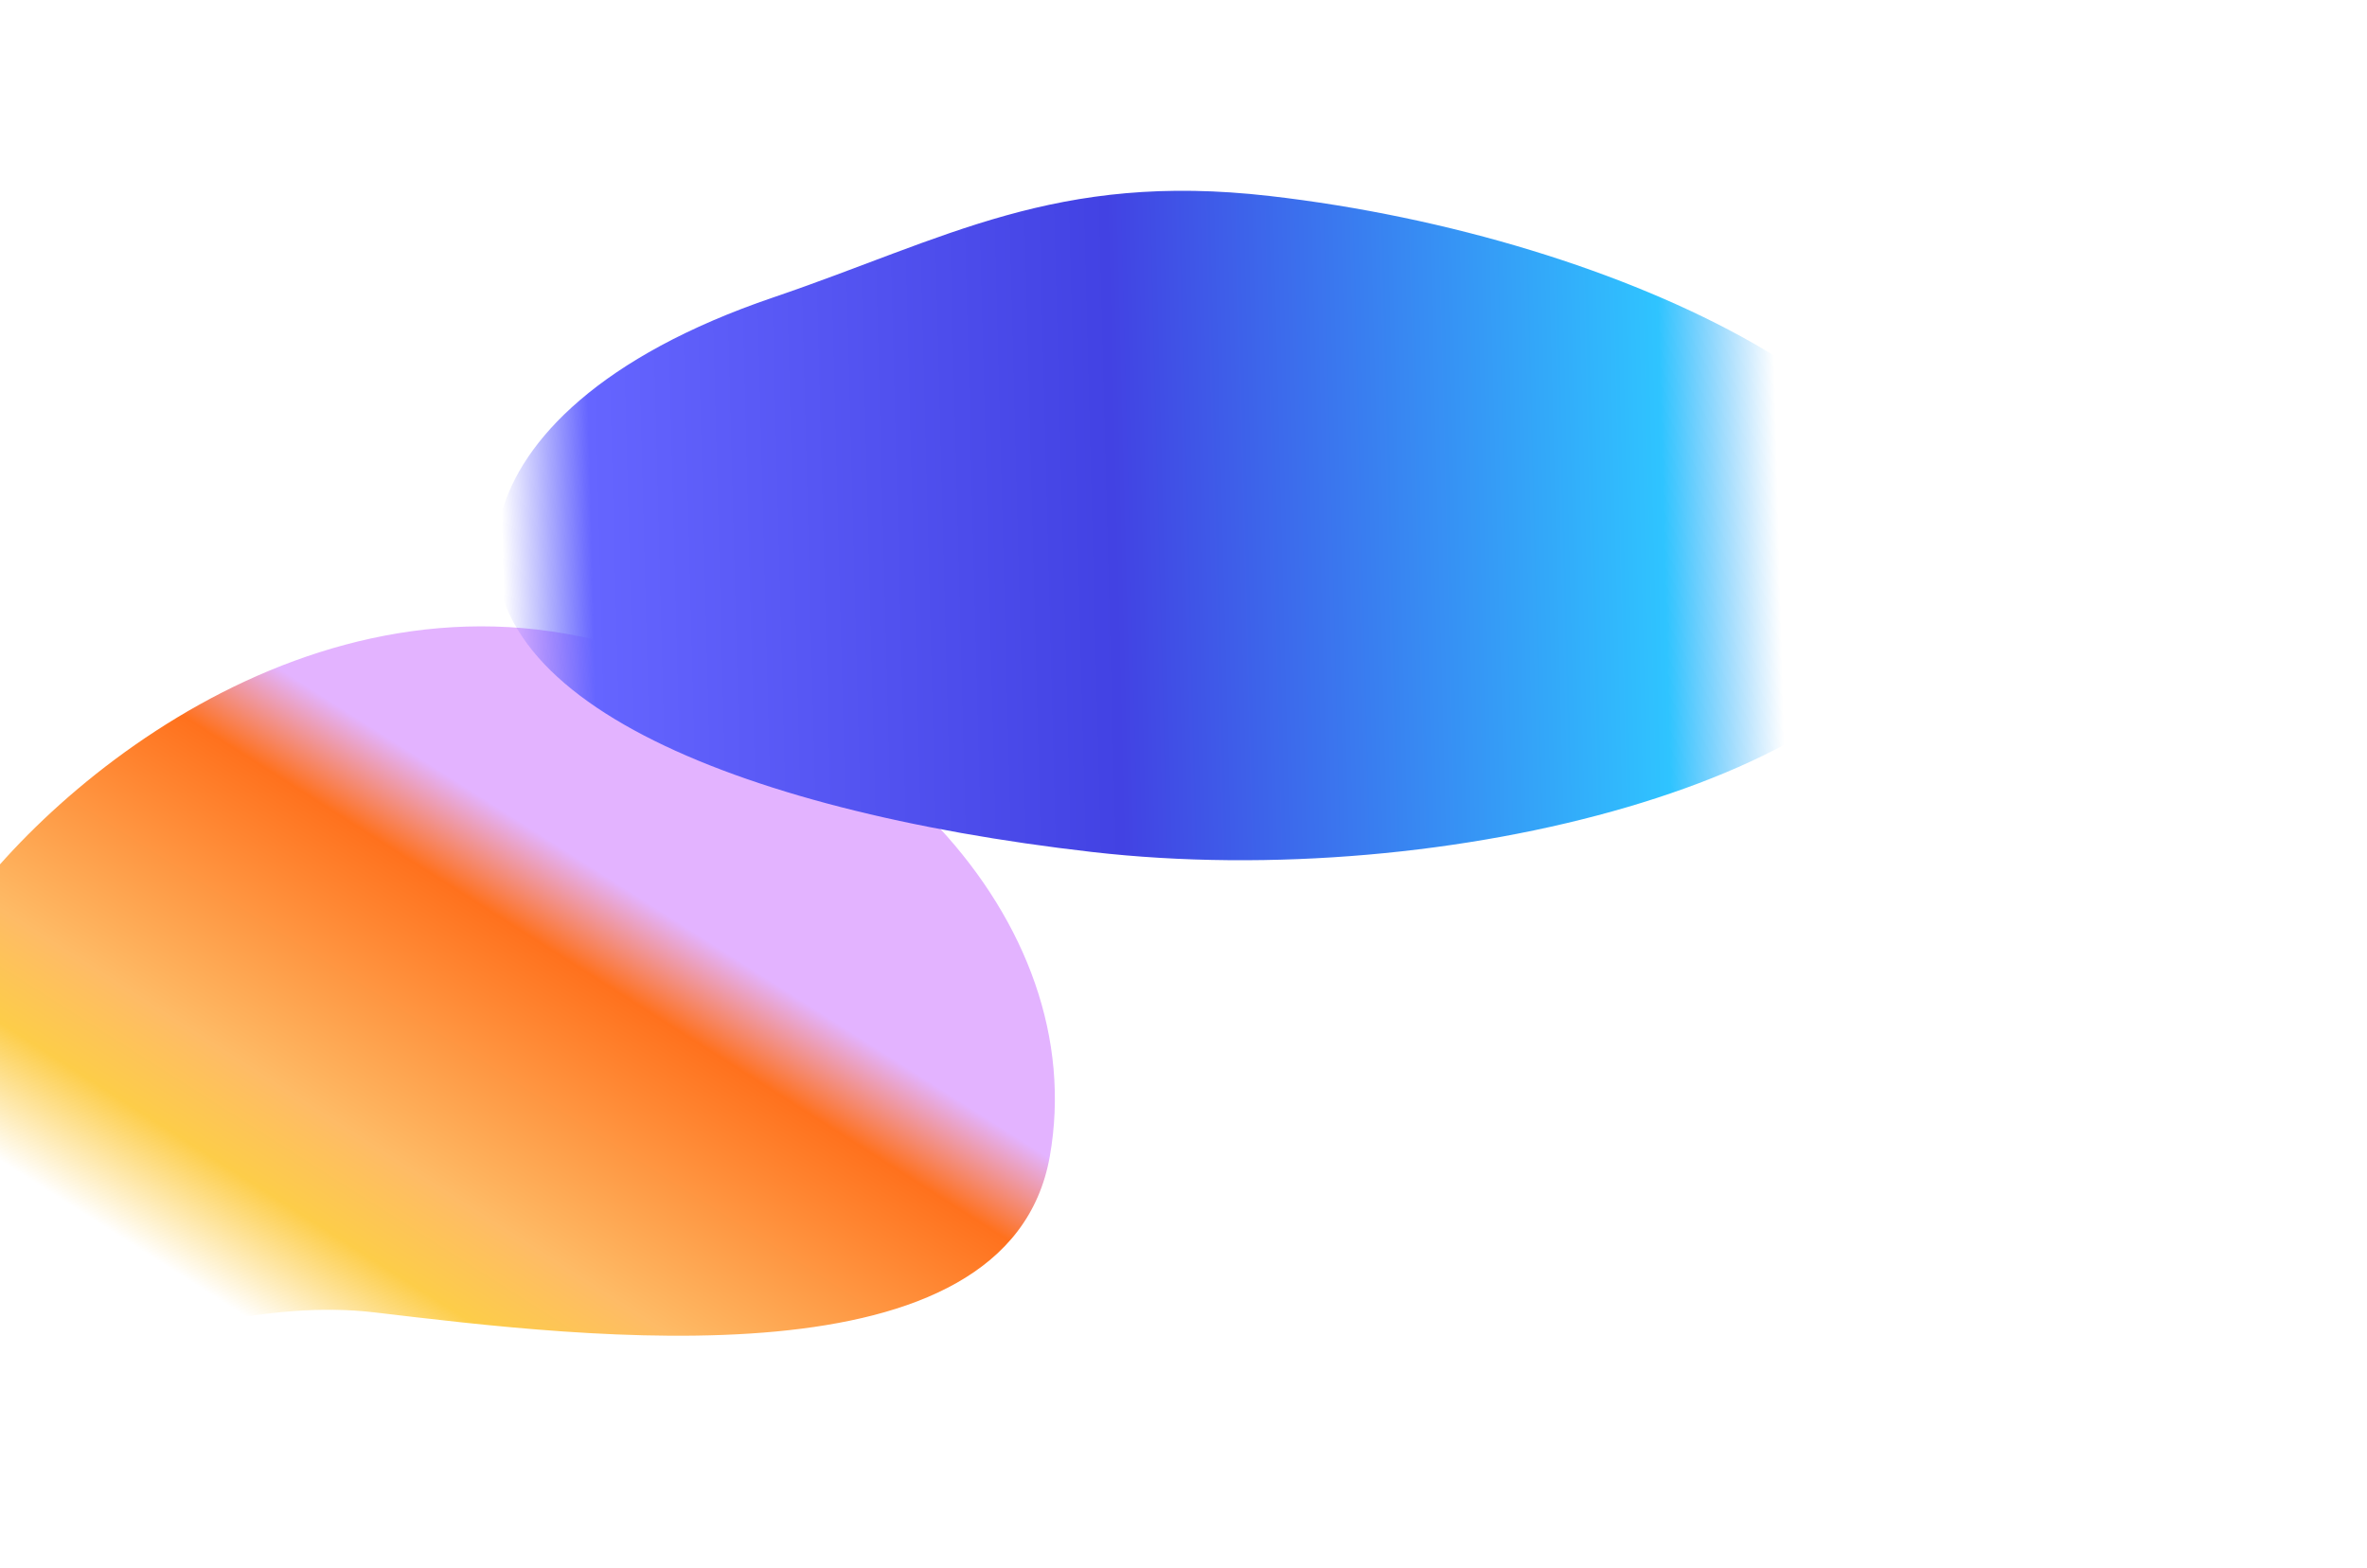
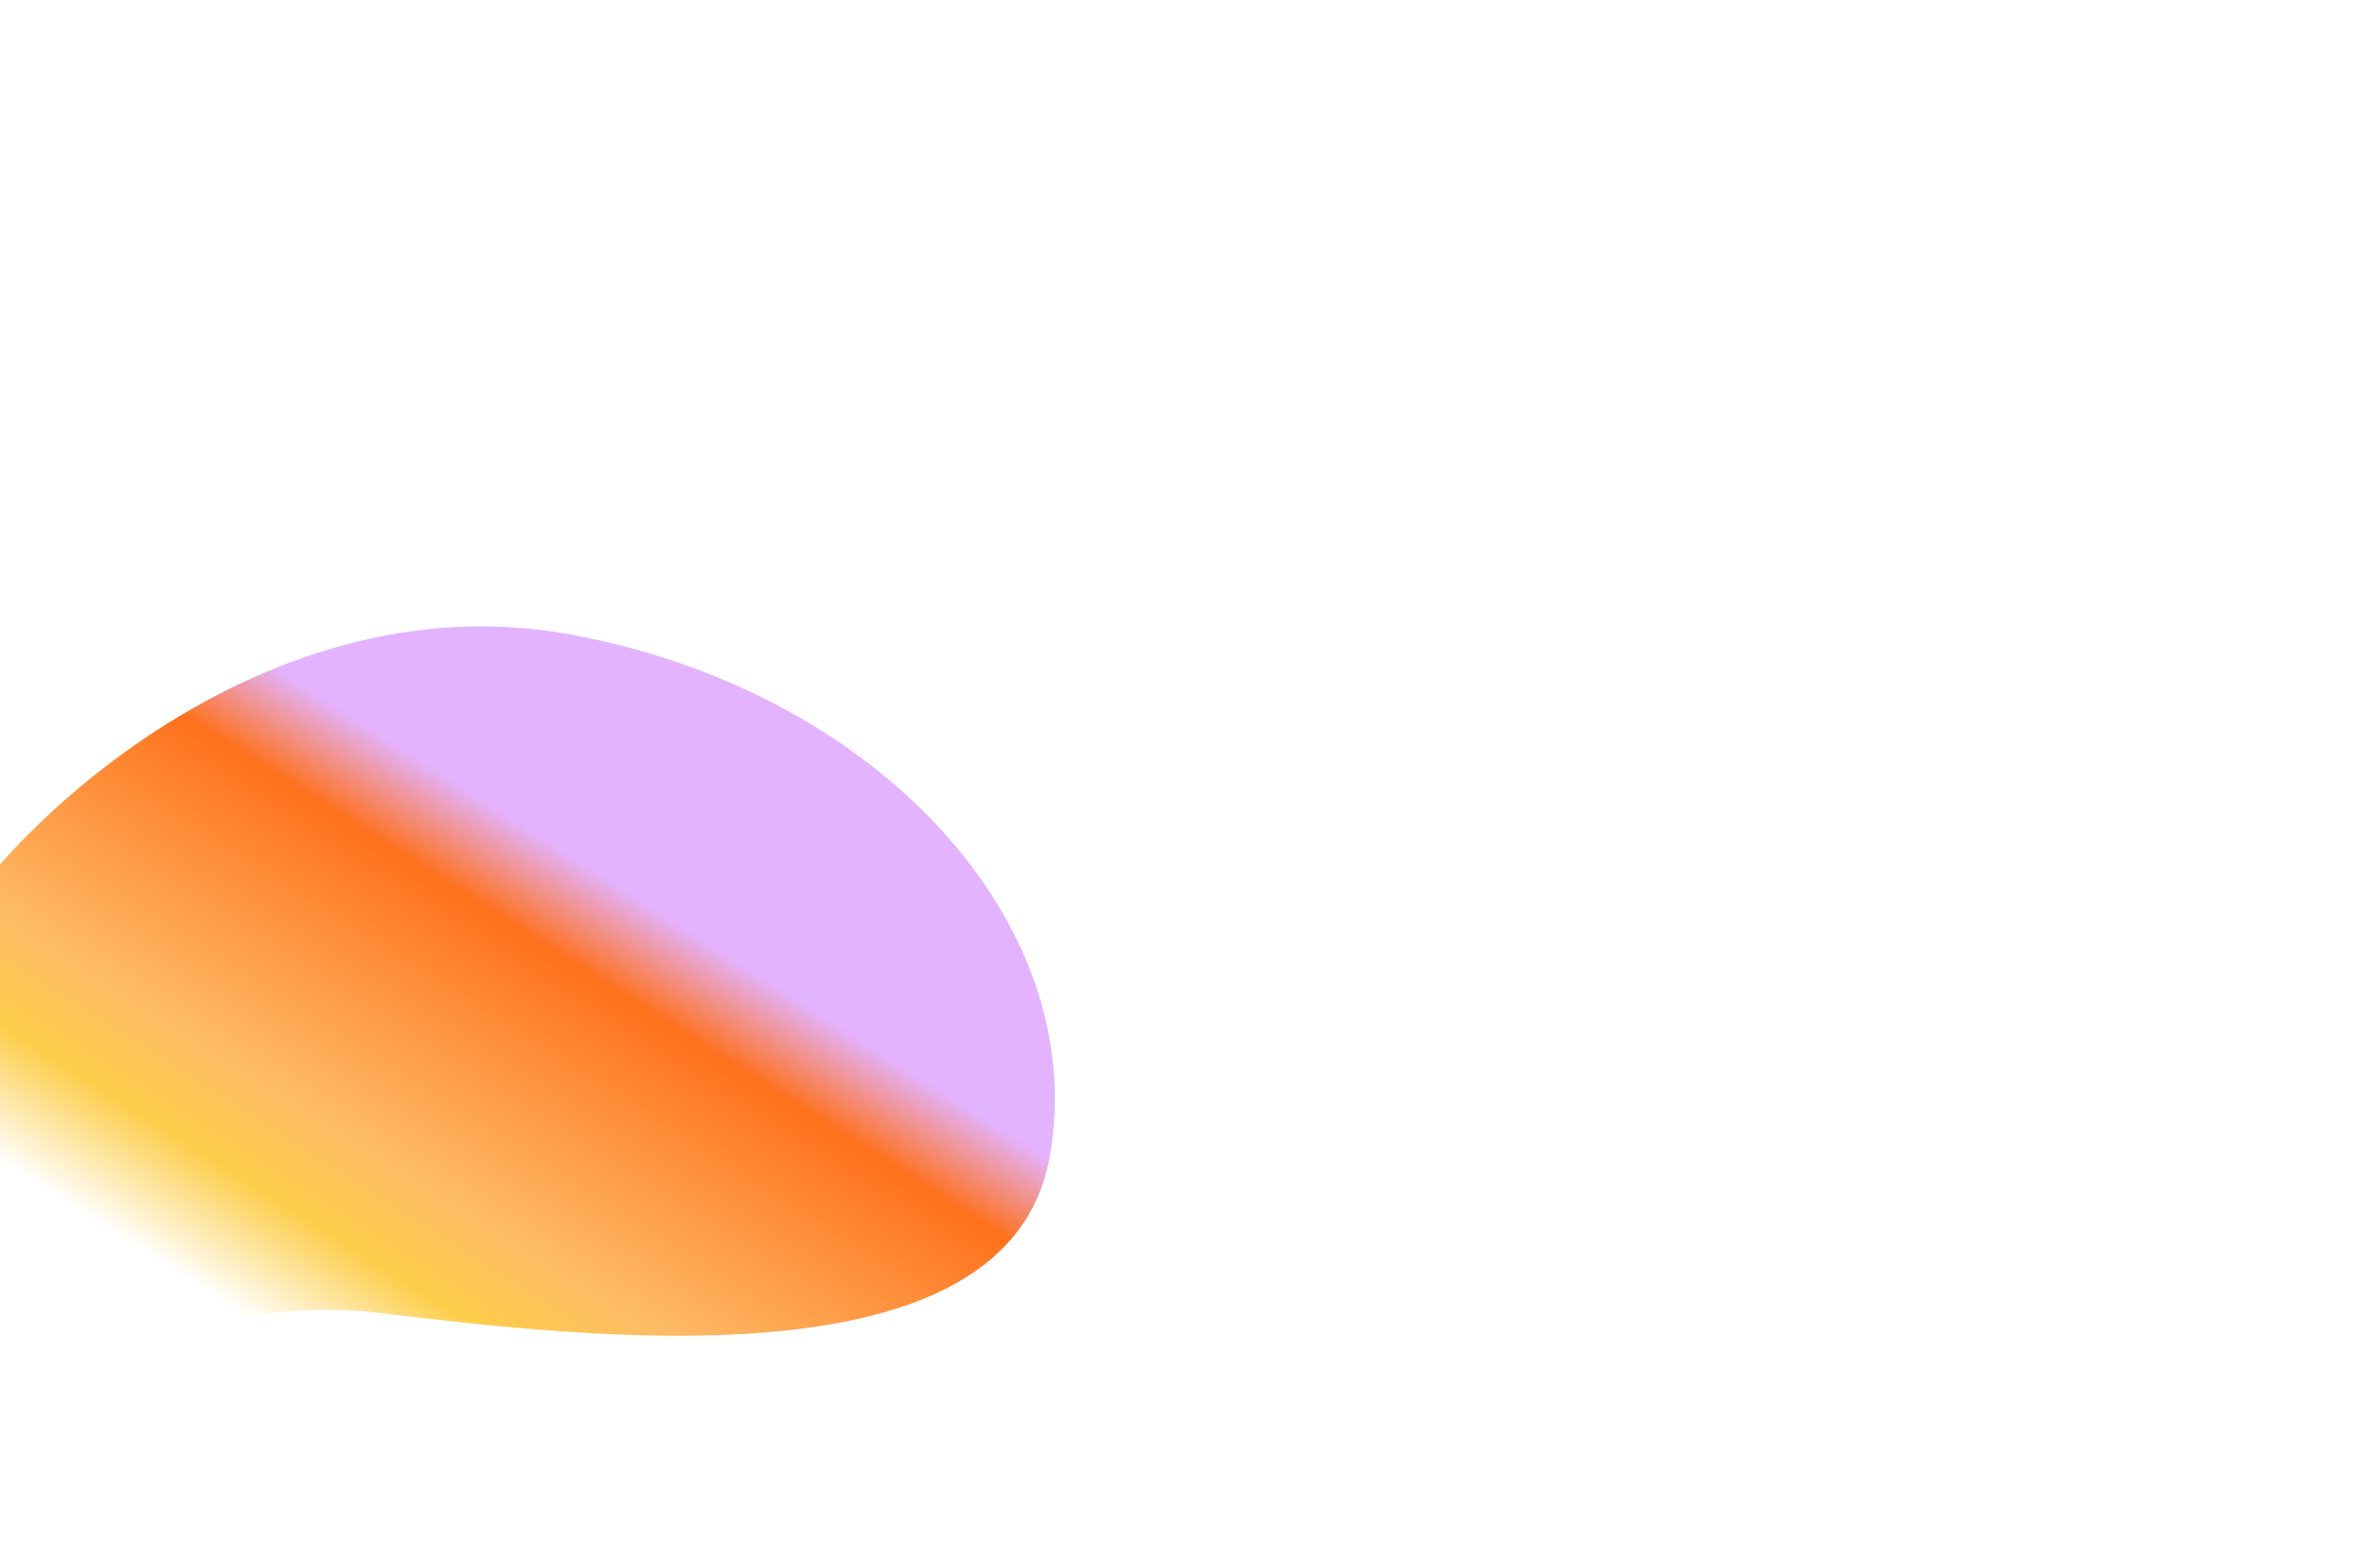
<svg xmlns="http://www.w3.org/2000/svg" id="enfB8XVe2m01" viewBox="0 0 2560 1696" shape-rendering="geometricPrecision" text-rendering="geometricPrecision">
  <defs>
    <filter id="enfB8XVe2m02-filter" x="-150%" width="400%" y="-150%" height="400%">
      <feGaussianBlur id="enfB8XVe2m02-filter-blur-0" stdDeviation="80,80" result="result" />
    </filter>
    <linearGradient id="enfB8XVe2m02-fill" x1="0.604" y1="0.254" x2="0.194" y2="0.67" spreadMethod="pad" gradientUnits="objectBoundingBox" gradientTransform="translate(0 0)">
      <stop id="enfB8XVe2m02-fill-0" offset="0%" stop-color="#e3b3ff" />
      <stop id="enfB8XVe2m02-fill-1" offset="16.188%" stop-color="#ff711d" />
      <stop id="enfB8XVe2m02-fill-2" offset="62.459%" stop-color="#febb66" />
      <stop id="enfB8XVe2m02-fill-3" offset="79.386%" stop-color="#fdcd49" />
      <stop id="enfB8XVe2m02-fill-4" offset="100%" stop-color="rgba(253,205,73,0)" />
    </linearGradient>
    <filter id="enfB8XVe2m03-filter" x="-150%" width="400%" y="-150%" height="400%">
      <feGaussianBlur id="enfB8XVe2m03-filter-blur-0" stdDeviation="130,130" result="result" />
    </filter>
    <linearGradient id="enfB8XVe2m03-fill" x1="0.033" y1="0.48" x2="0.897" y2="0.469" spreadMethod="pad" gradientUnits="objectBoundingBox" gradientTransform="translate(0 0)">
      <stop id="enfB8XVe2m03-fill-0" offset="0%" stop-color="rgba(95,95,250,0)" />
      <stop id="enfB8XVe2m03-fill-1" offset="7%" stop-color="#6565ff" />
      <stop id="enfB8XVe2m03-fill-2" offset="48%" stop-color="#4242e3" />
      <stop id="enfB8XVe2m03-fill-3" offset="91%" stop-color="#2fc4ff" />
      <stop id="enfB8XVe2m03-fill-4" offset="100%" stop-color="rgba(51,166,249,0)" />
    </linearGradient>
  </defs>
-   <path d="M585.468,1213.021c228,27,685.444,84.379,730.122-168.893s-189.551-506.258-523.166-565.058-620.961,221.297-684.959,352.124-154.998,353.827-77.998,447.827c67.819,82.792,328-93,556-66Z" transform="translate(-180.163 206.32)" filter="url(#enfB8XVe2m02-filter)" fill="url(#enfB8XVe2m02-fill)" fill-rule="evenodd" />
-   <path d="M1360.928,715.041c388.187,44.547,854.469-81.569,907.545-277.471s-327.151-387.407-715.338-431.954c-231.217-26.534-349.667,46.134-536.667,109.715s-272.538,154.632-294,233.848C669.392,545.081,972.74,670.494,1360.928,715.041Z" transform="translate(-180.163 206.32)" filter="url(#enfB8XVe2m03-filter)" fill="url(#enfB8XVe2m03-fill)" fill-rule="evenodd" />
+   <path d="M585.468,1213.021c228,27,685.444,84.379,730.122-168.893s-189.551-506.258-523.166-565.058-620.961,221.297-684.959,352.124-154.998,353.827-77.998,447.827c67.819,82.792,328-93,556-66" transform="translate(-180.163 206.32)" filter="url(#enfB8XVe2m02-filter)" fill="url(#enfB8XVe2m02-fill)" fill-rule="evenodd" />
</svg>